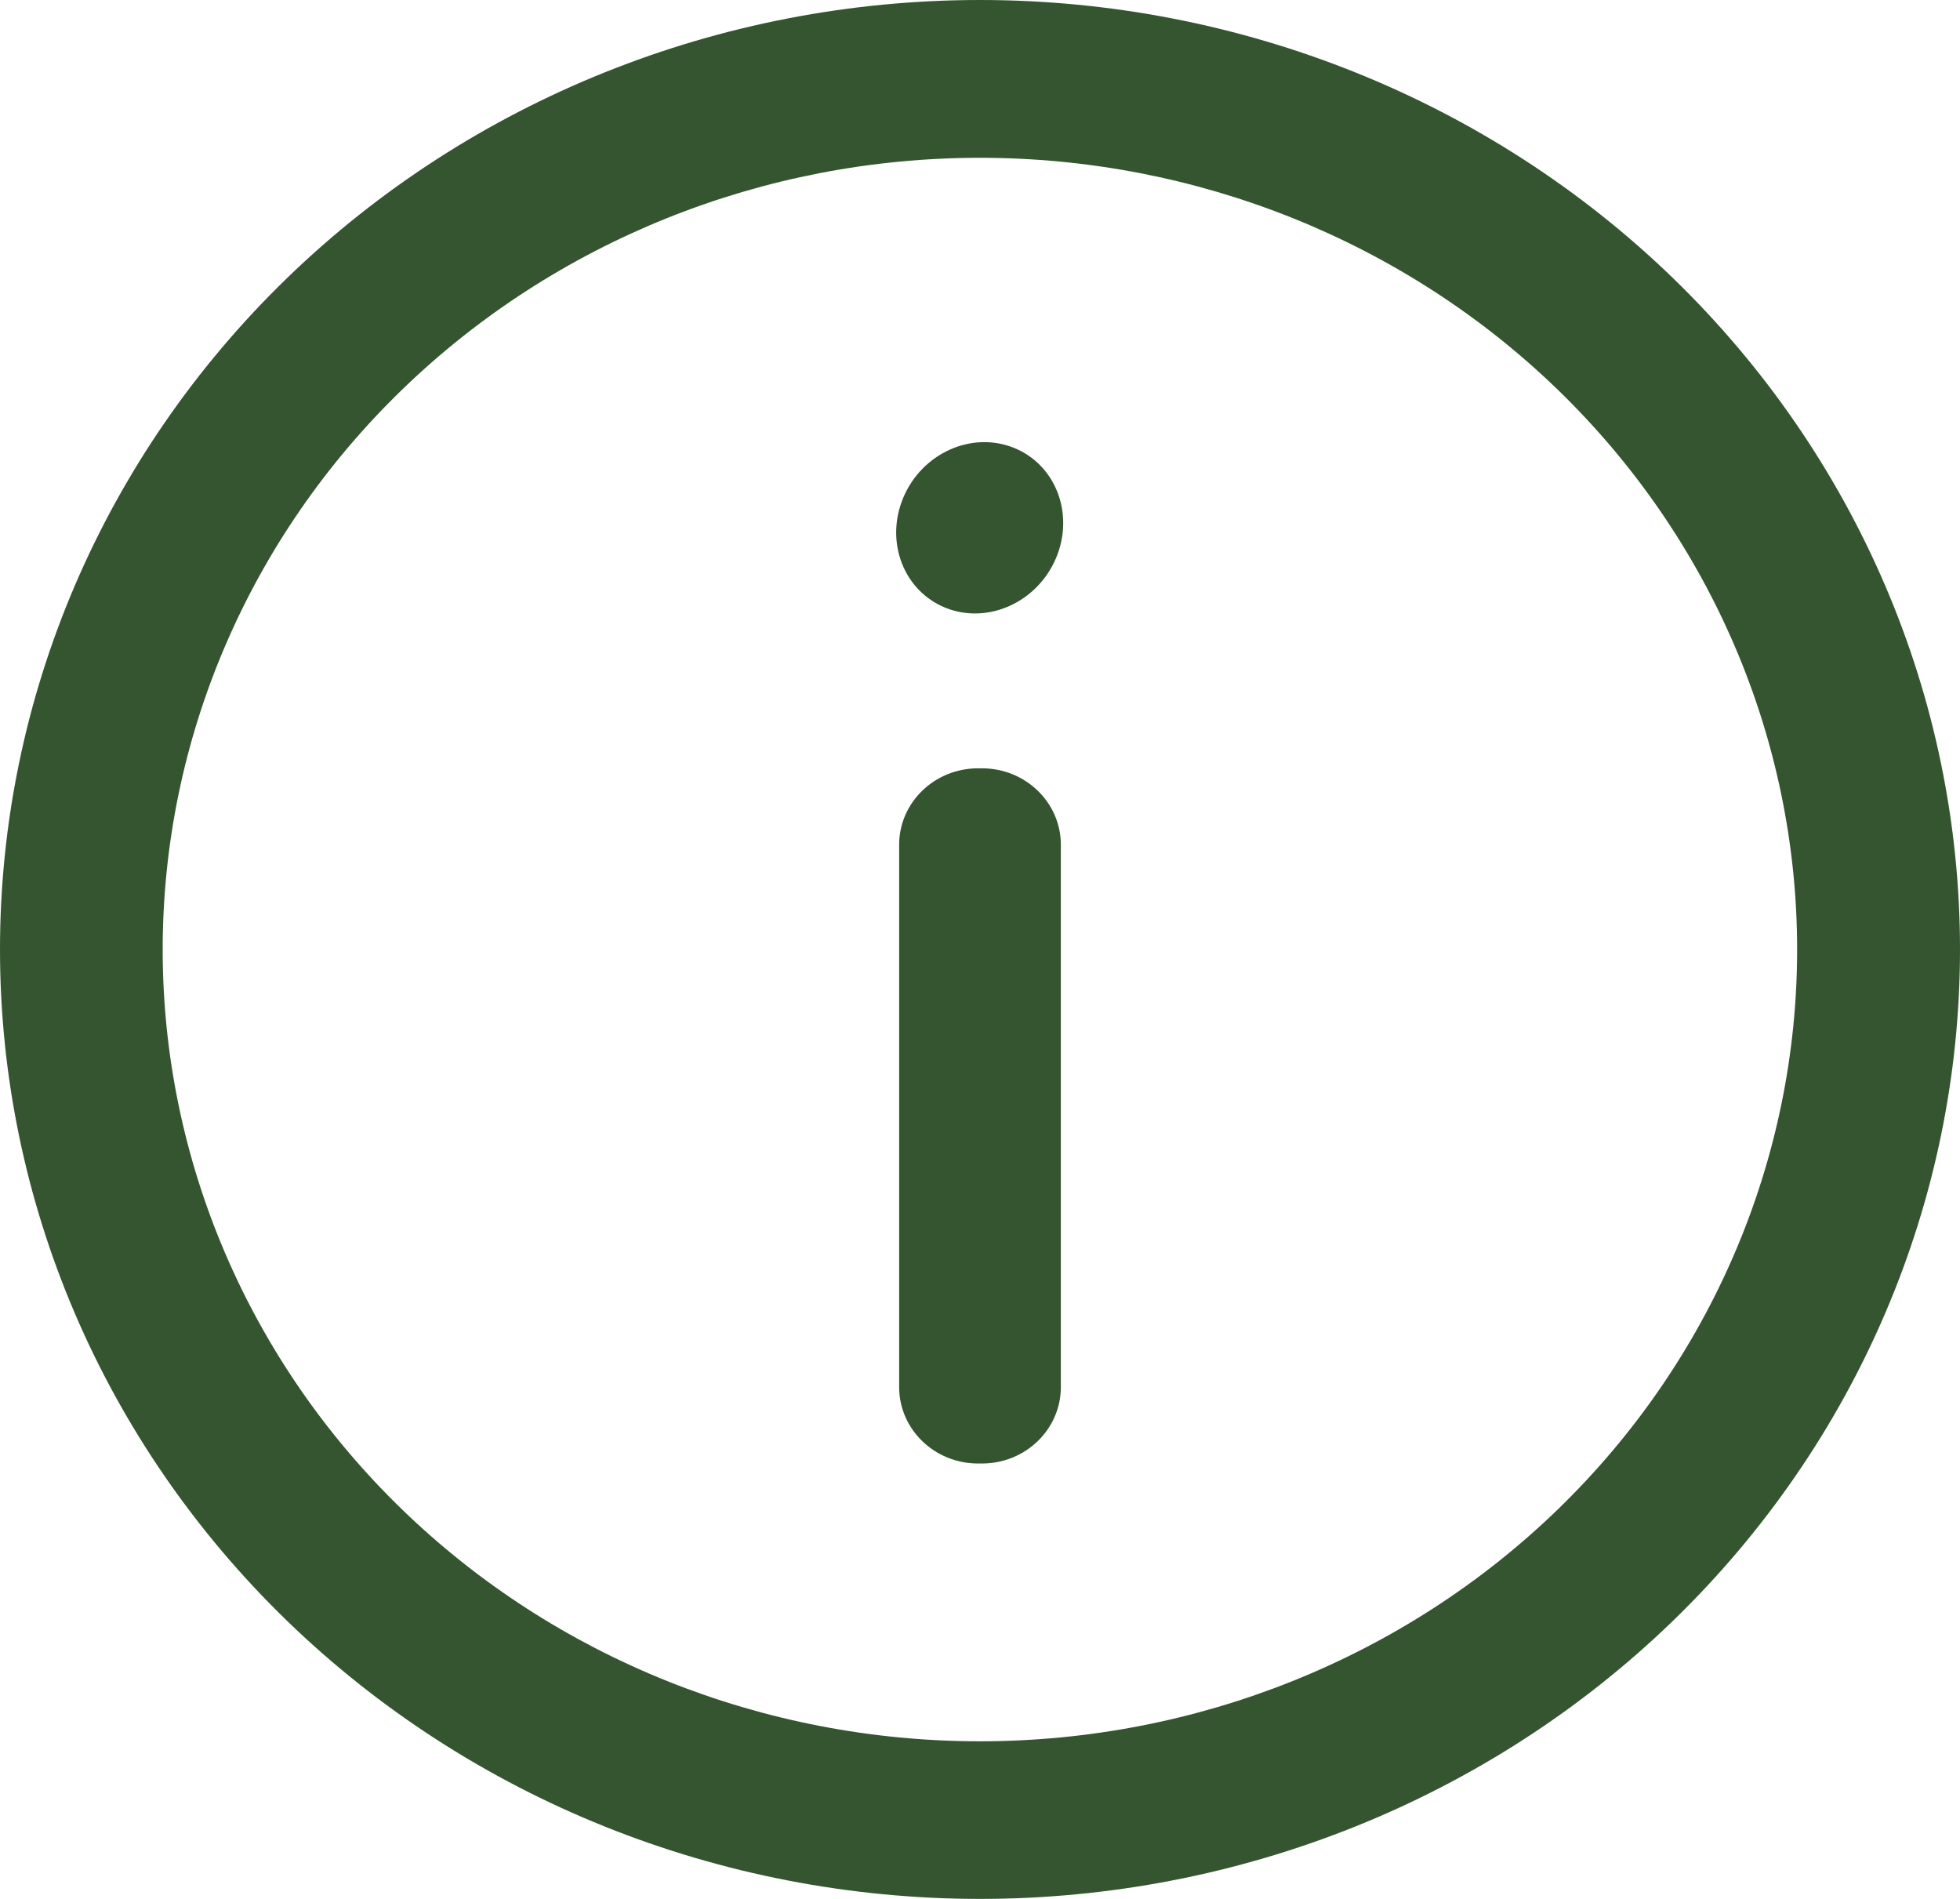
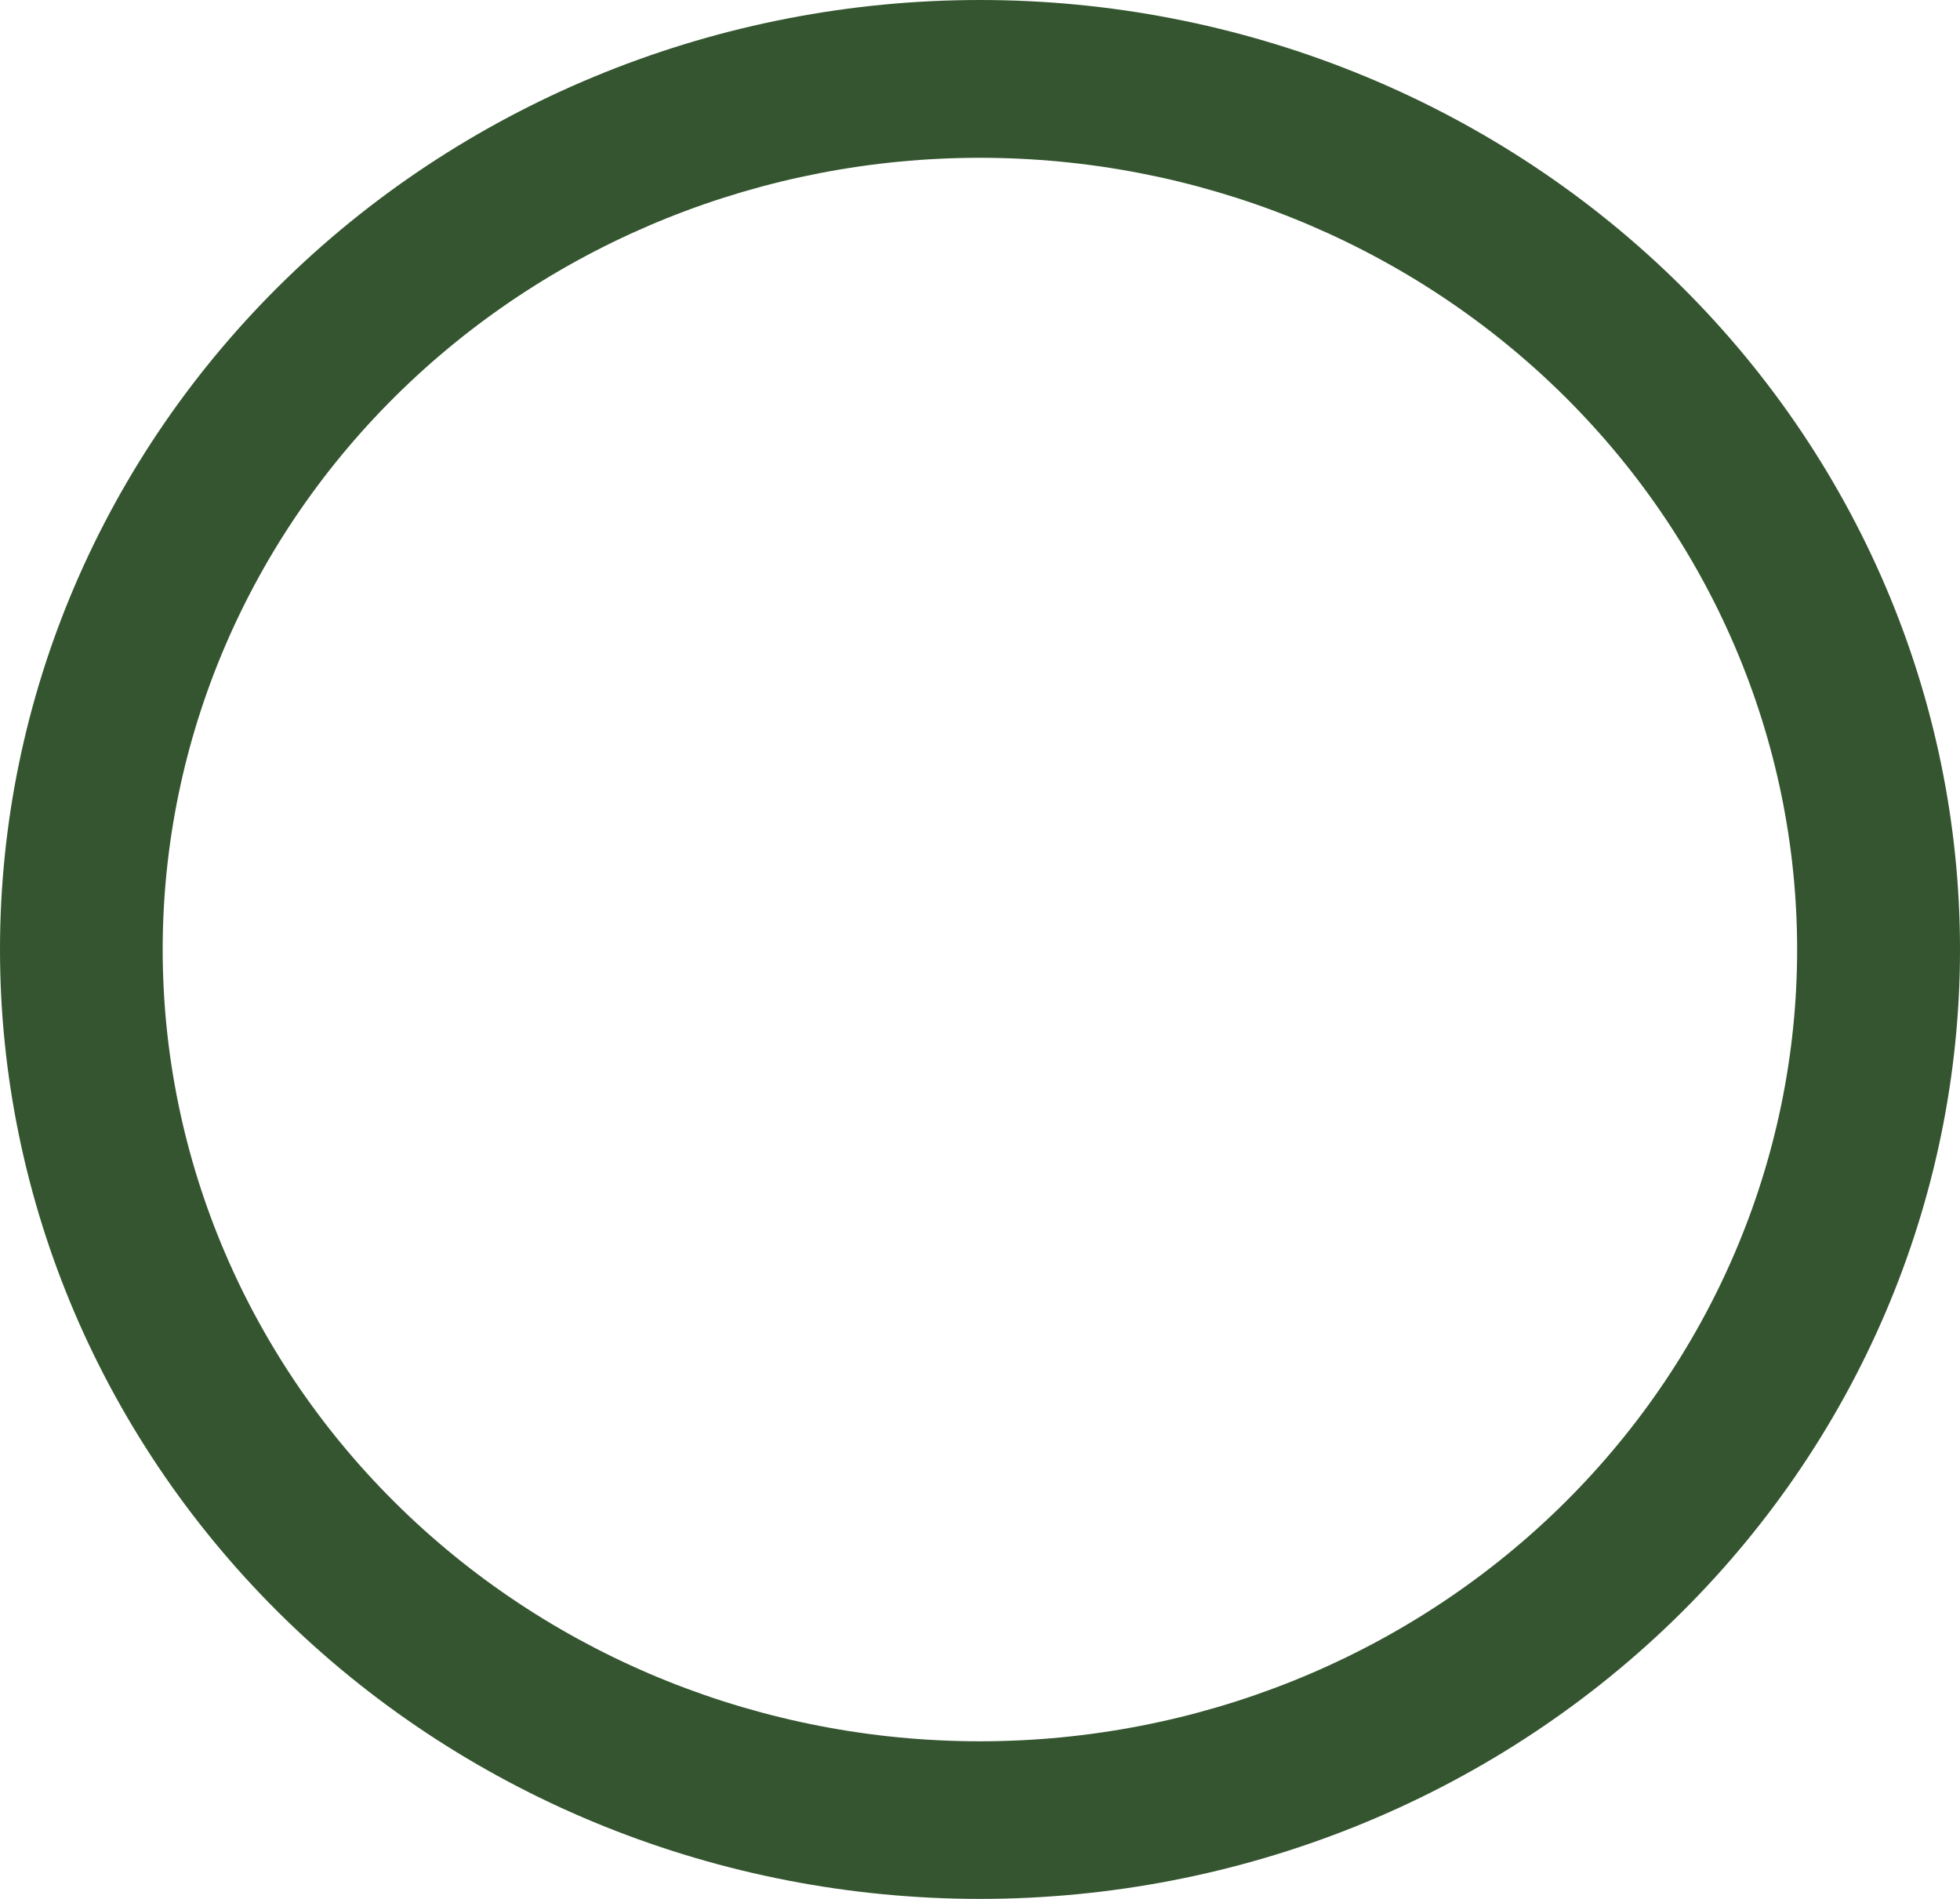
<svg xmlns="http://www.w3.org/2000/svg" width="32" height="31" viewBox="0 0 32 31" fill="none">
  <path d="M32 15.5C32 19.611 30.314 23.553 27.314 26.46C24.313 29.367 20.244 31 16 31C11.757 31 7.687 29.367 4.686 26.46C1.686 23.553 0 19.611 0 15.5C0 11.389 1.686 7.447 4.686 4.54C7.687 1.633 11.757 0 16 0C20.244 0 24.313 1.633 27.314 4.54C30.314 7.447 32 11.389 32 15.5ZM29.341 15.502C29.341 12.074 27.935 8.786 25.433 6.362C22.93 3.938 19.537 2.576 15.998 2.576C12.459 2.576 9.066 3.938 6.564 6.362C4.061 8.786 2.656 12.074 2.656 15.502C2.656 18.93 4.061 22.218 6.564 24.642C9.066 27.066 12.459 28.427 15.998 28.427C19.537 28.427 22.93 27.066 25.433 24.642C27.935 22.218 29.341 18.93 29.341 15.502Z" fill="#34552F" />
-   <path d="M14.748 8.123C14.444 8.846 14.755 9.652 15.444 9.925C16.132 10.197 16.937 9.832 17.242 9.109C17.546 8.387 17.235 7.58 16.546 7.308C15.857 7.036 15.052 7.401 14.748 8.123Z" fill="#34552F" />
-   <path d="M16.032 12.543H15.968C15.256 12.543 14.68 13.102 14.68 13.791V22.644C14.68 23.333 15.256 23.892 15.968 23.892H16.032C16.744 23.892 17.32 23.333 17.32 22.644V13.791C17.32 13.102 16.744 12.543 16.032 12.543Z" fill="#34552F" />
</svg>